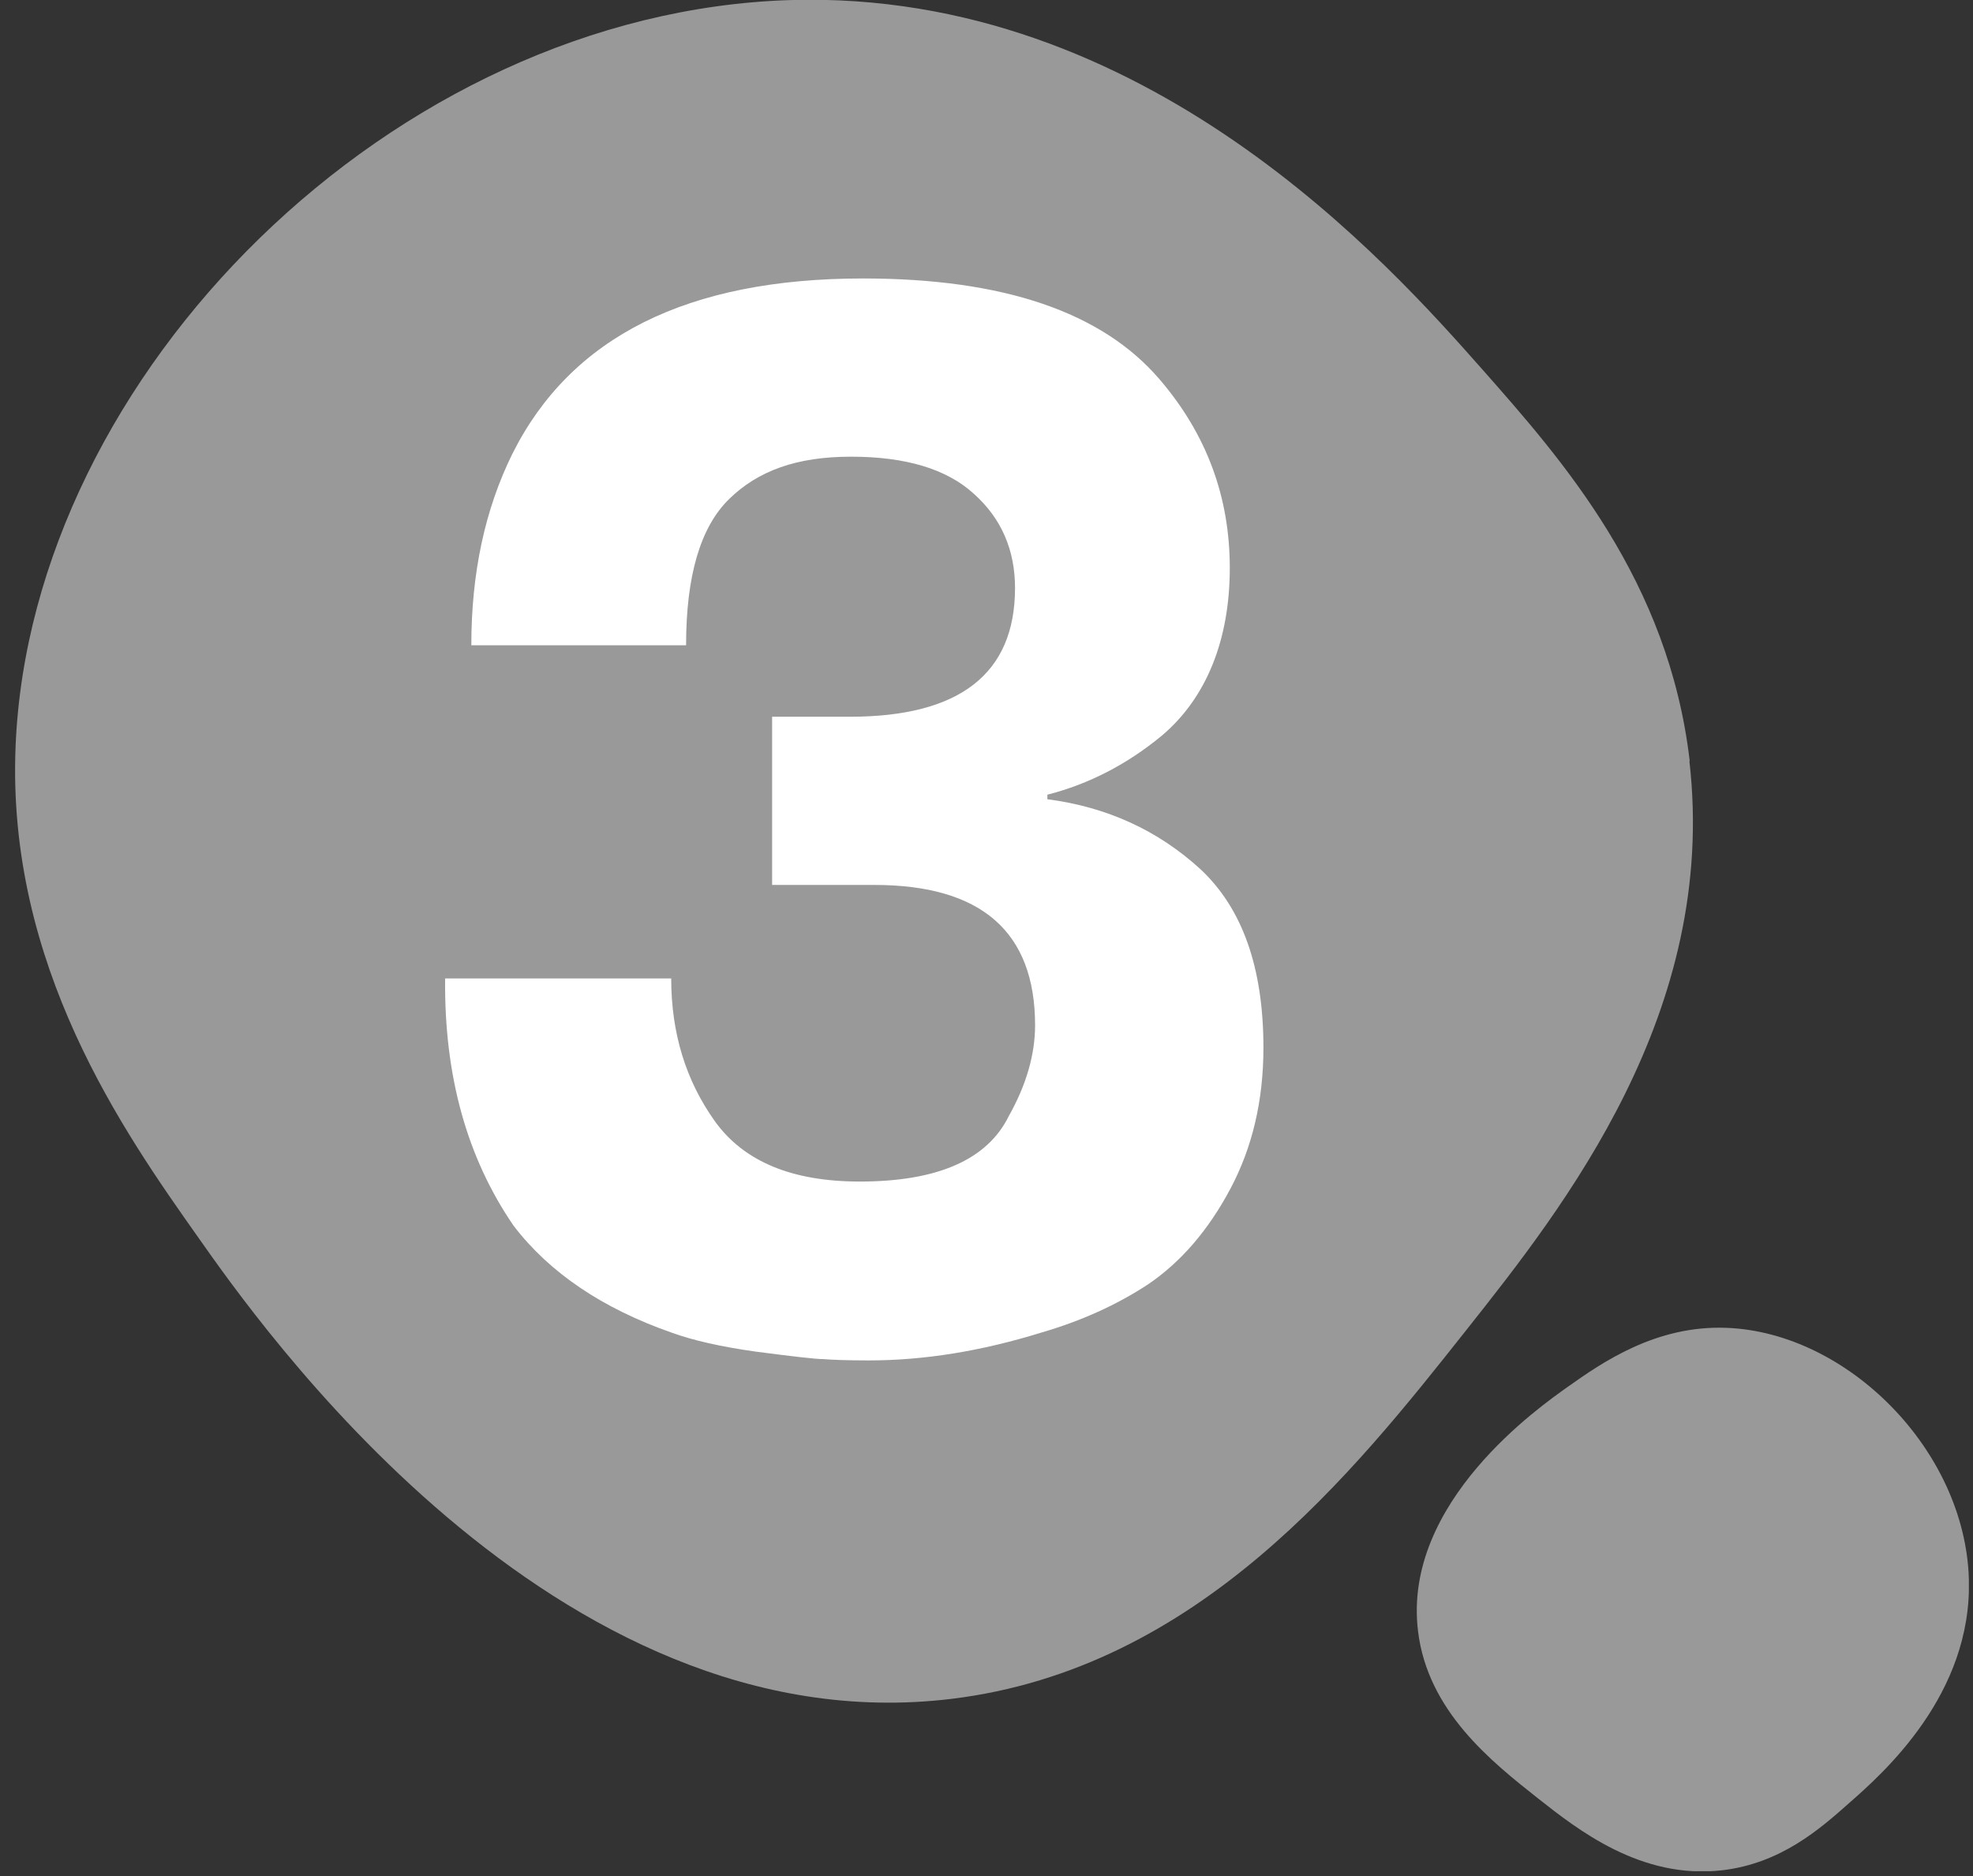
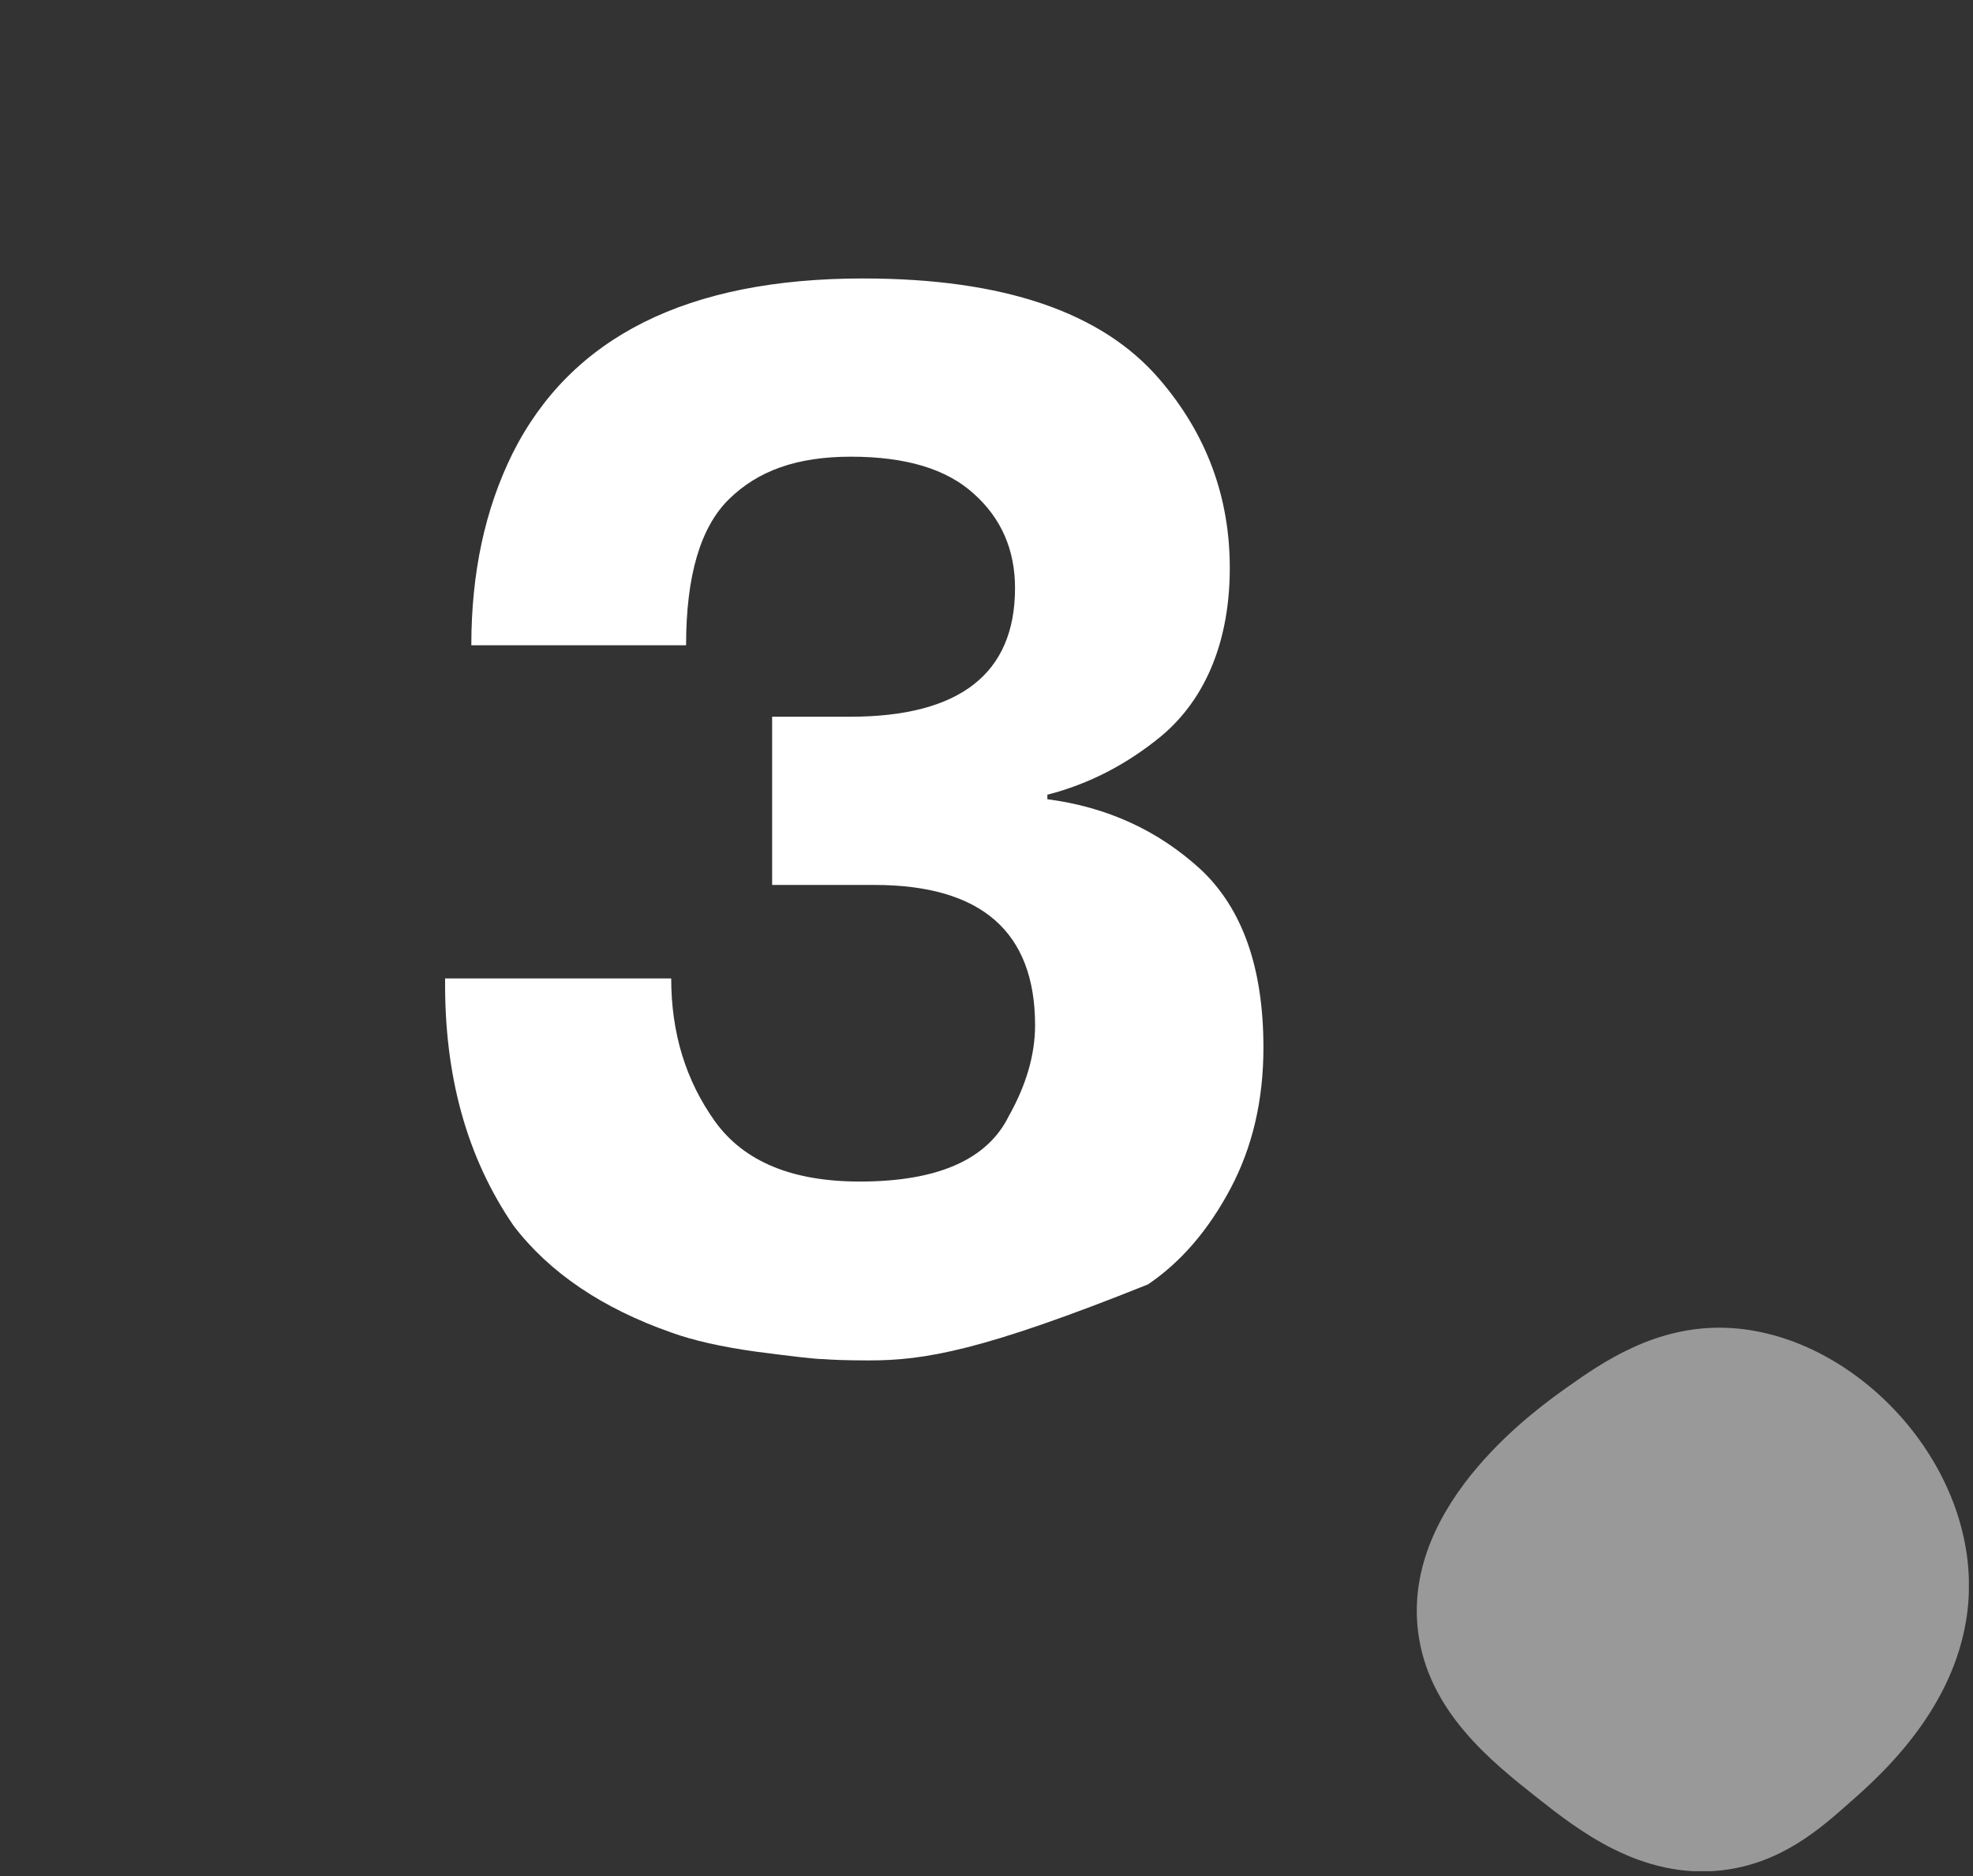
<svg xmlns="http://www.w3.org/2000/svg" width="61" height="58" viewBox="0 0 61 58" fill="none">
  <rect x="0" y="0" width="61" height="58" fill="#333333" stroke="none" />
  <g clip-path="url(#clip0_8239_30177)">
-     <path d="M52.232 23.532C53.122 31.282 48.352 37.312 45.342 41.111C41.842 45.532 37.052 51.592 29.422 52.522C17.082 54.022 7.912 40.782 6.132 38.261C3.822 34.992 0.202 29.852 0.482 23.072C0.952 11.541 12.172 0.382 24.432 0.002C35.442 -0.328 42.972 8.192 45.822 11.412C48.312 14.232 51.592 17.942 52.242 23.532H52.232Z" fill="#999999" />
    <path d="M53.242 57.822C50.732 58.112 48.772 56.562 47.542 55.592C46.112 54.462 44.142 52.902 43.842 50.432C43.352 46.432 47.652 43.462 48.462 42.882C49.522 42.132 51.192 40.962 53.392 41.052C57.132 41.202 60.752 44.842 60.872 48.812C60.982 52.382 58.222 54.822 57.172 55.742C56.262 56.552 55.052 57.612 53.242 57.822Z" fill="#999999" />
-     <path d="M13.752 30.249H20.752C20.752 31.939 21.202 33.409 22.112 34.679C23.012 35.919 24.502 36.529 26.582 36.529C28.992 36.529 30.532 35.849 31.192 34.499C31.732 33.539 32.002 32.599 32.002 31.699C32.002 28.809 30.342 27.359 27.032 27.359H23.872V22.159H26.272C29.672 22.159 31.382 20.829 31.382 18.179C31.382 17.009 30.962 16.029 30.112 15.269C29.272 14.499 28.002 14.119 26.312 14.119C24.622 14.119 23.432 14.559 22.542 15.429C21.652 16.299 21.212 17.809 21.212 19.949H14.572C14.572 17.719 14.992 15.749 15.842 14.029C17.652 10.409 21.262 8.609 26.682 8.609C31.022 8.609 34.072 9.649 35.852 11.729C37.302 13.419 38.022 15.359 38.022 17.559C38.022 19.759 37.312 21.579 35.902 22.759C34.842 23.629 33.672 24.239 32.382 24.569V24.709C34.222 24.949 35.802 25.669 37.122 26.879C38.412 28.089 39.062 29.919 39.062 32.389C39.062 34.019 38.722 35.469 38.042 36.749C37.362 38.029 36.512 39.019 35.492 39.709C34.532 40.339 33.432 40.839 32.192 41.199C30.352 41.769 28.582 42.059 26.862 42.059C26.172 42.059 25.702 42.039 25.462 42.019C25.222 42.019 24.532 41.939 23.382 41.789C22.302 41.639 21.422 41.439 20.762 41.199C18.622 40.449 16.992 39.349 15.882 37.899C14.432 35.789 13.732 33.249 13.762 30.259L13.752 30.249Z" fill="white" />
+     <path d="M13.752 30.249H20.752C20.752 31.939 21.202 33.409 22.112 34.679C23.012 35.919 24.502 36.529 26.582 36.529C28.992 36.529 30.532 35.849 31.192 34.499C31.732 33.539 32.002 32.599 32.002 31.699C32.002 28.809 30.342 27.359 27.032 27.359H23.872V22.159H26.272C29.672 22.159 31.382 20.829 31.382 18.179C31.382 17.009 30.962 16.029 30.112 15.269C29.272 14.499 28.002 14.119 26.312 14.119C24.622 14.119 23.432 14.559 22.542 15.429C21.652 16.299 21.212 17.809 21.212 19.949H14.572C14.572 17.719 14.992 15.749 15.842 14.029C17.652 10.409 21.262 8.609 26.682 8.609C31.022 8.609 34.072 9.649 35.852 11.729C37.302 13.419 38.022 15.359 38.022 17.559C38.022 19.759 37.312 21.579 35.902 22.759C34.842 23.629 33.672 24.239 32.382 24.569V24.709C34.222 24.949 35.802 25.669 37.122 26.879C38.412 28.089 39.062 29.919 39.062 32.389C39.062 34.019 38.722 35.469 38.042 36.749C37.362 38.029 36.512 39.019 35.492 39.709C30.352 41.769 28.582 42.059 26.862 42.059C26.172 42.059 25.702 42.039 25.462 42.019C25.222 42.019 24.532 41.939 23.382 41.789C22.302 41.639 21.422 41.439 20.762 41.199C18.622 40.449 16.992 39.349 15.882 37.899C14.432 35.789 13.732 33.249 13.762 30.259L13.752 30.249Z" fill="white" />
  </g>
  <defs>
    <clipPath id="clip0_8239_30177">
      <rect width="60.41" height="57.85" fill="white" transform="translate(0.462)" />
    </clipPath>
  </defs>
</svg>